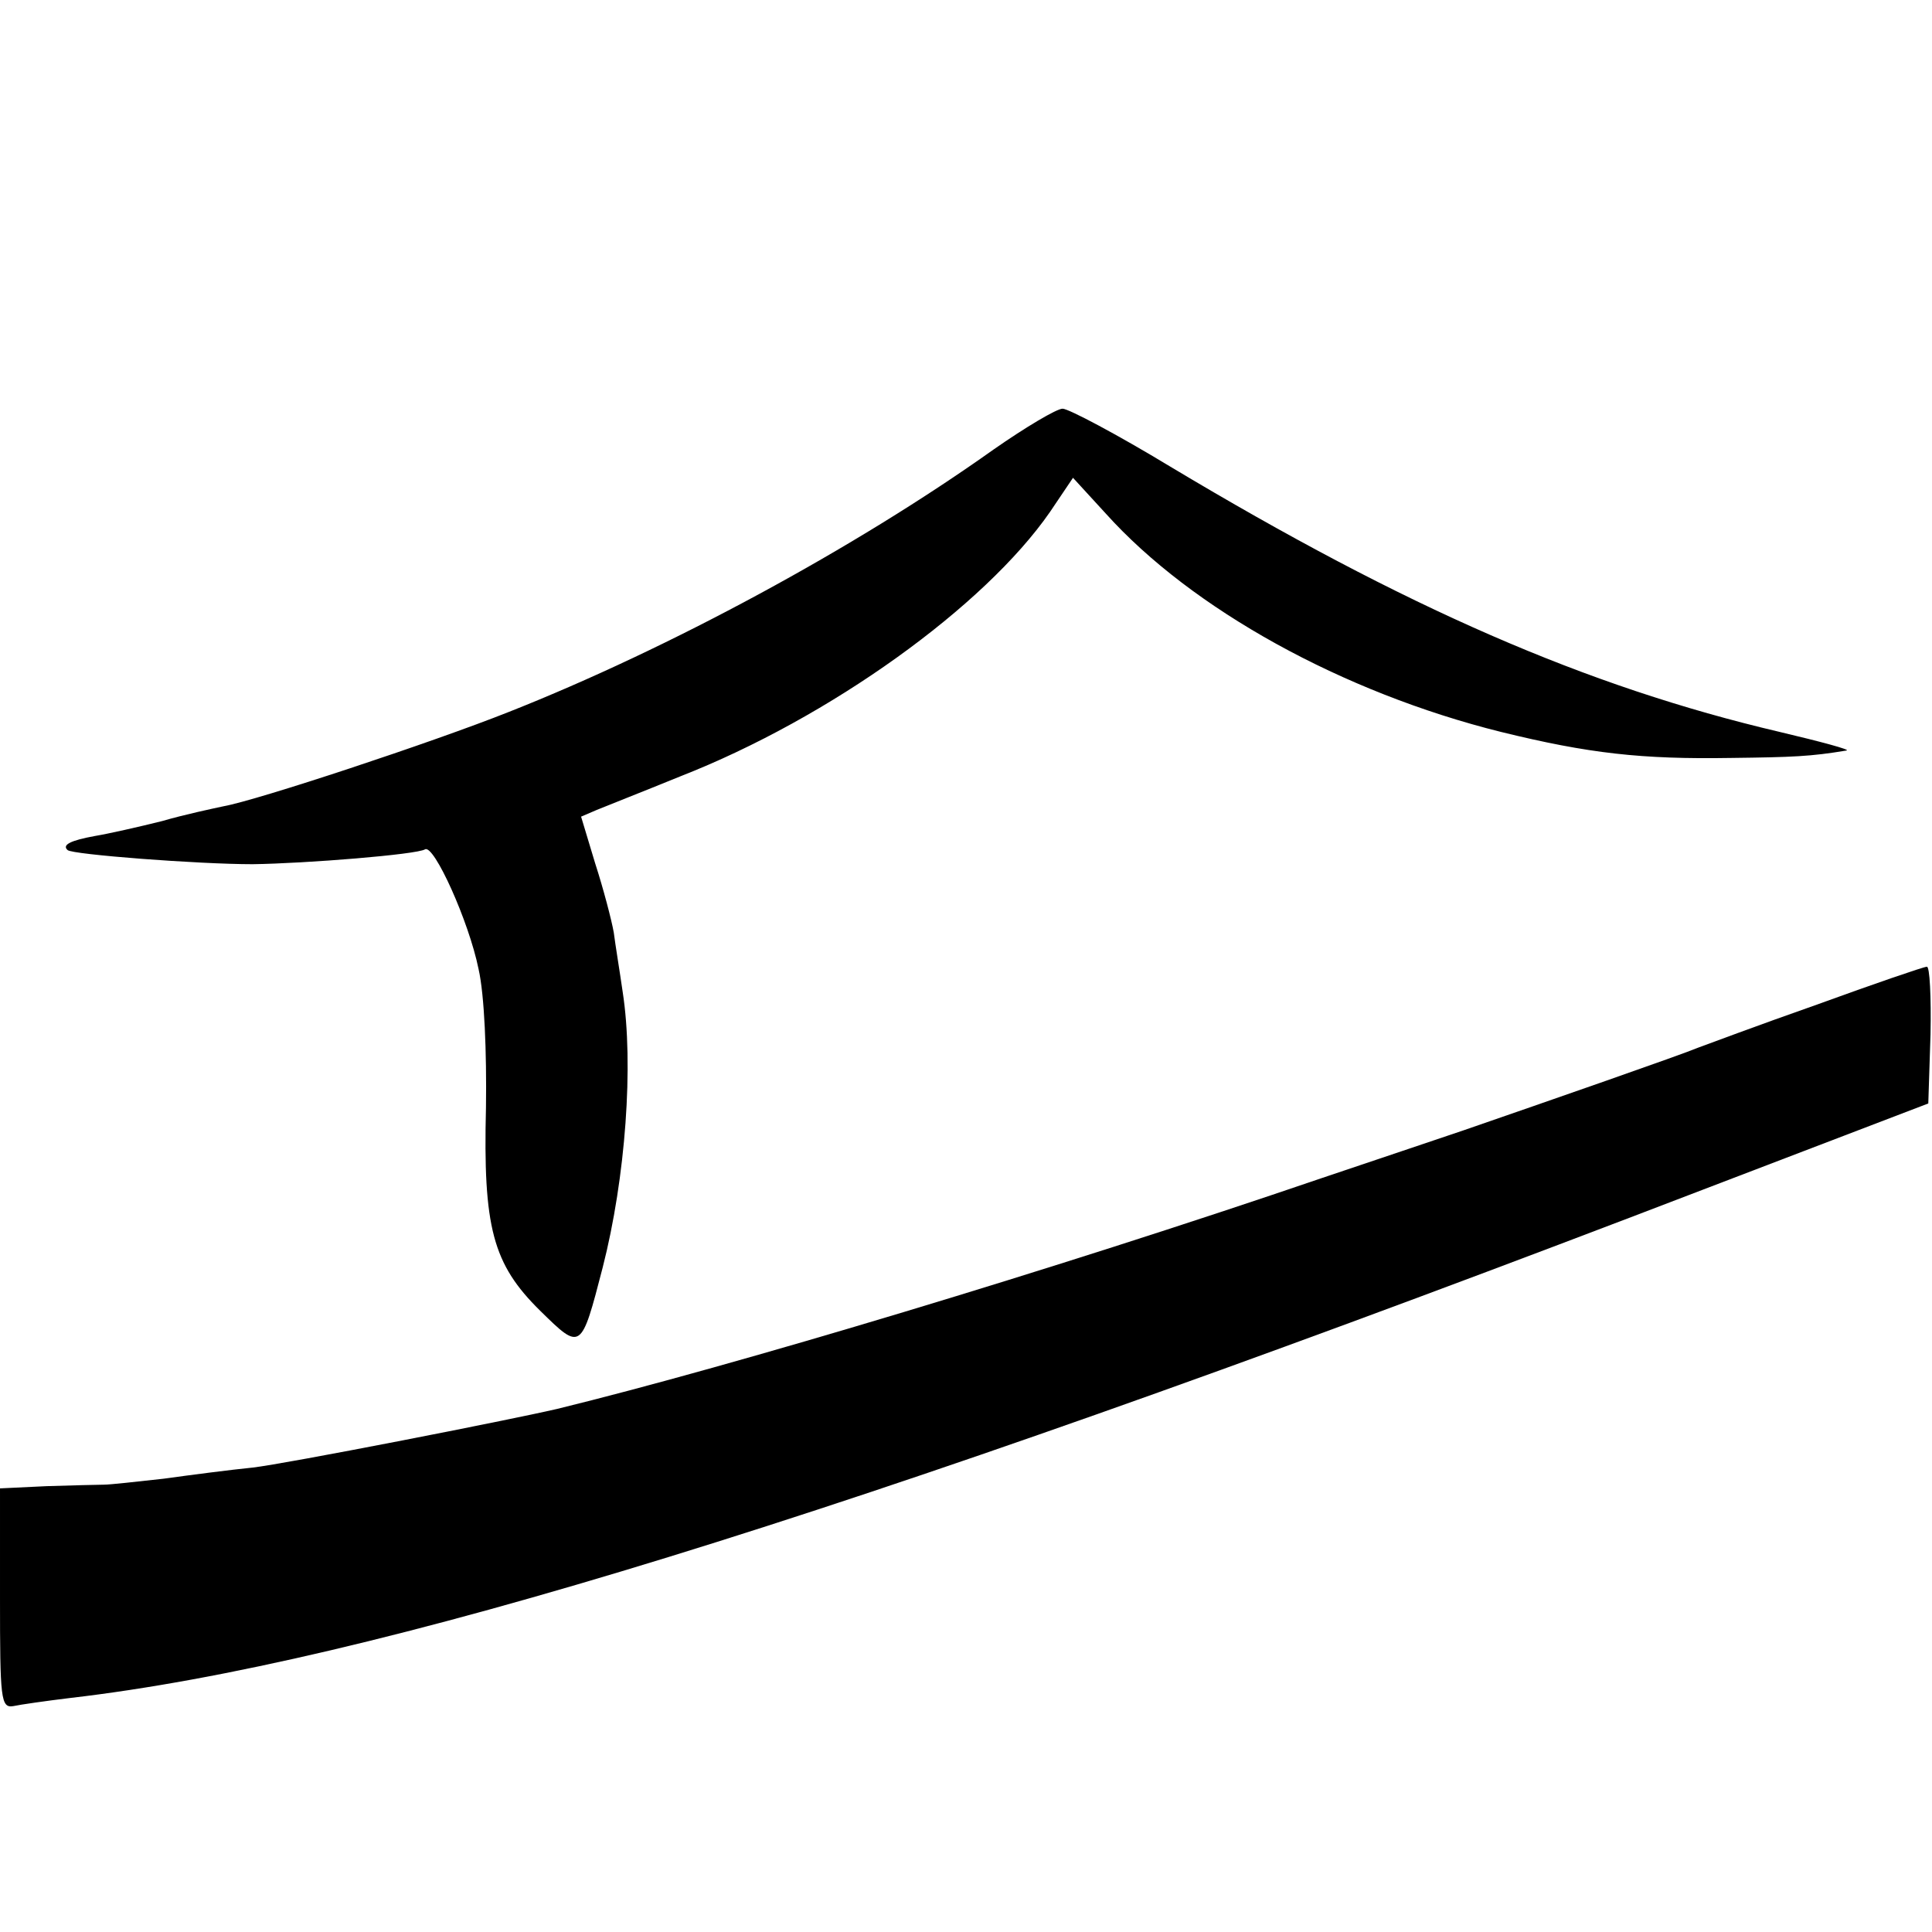
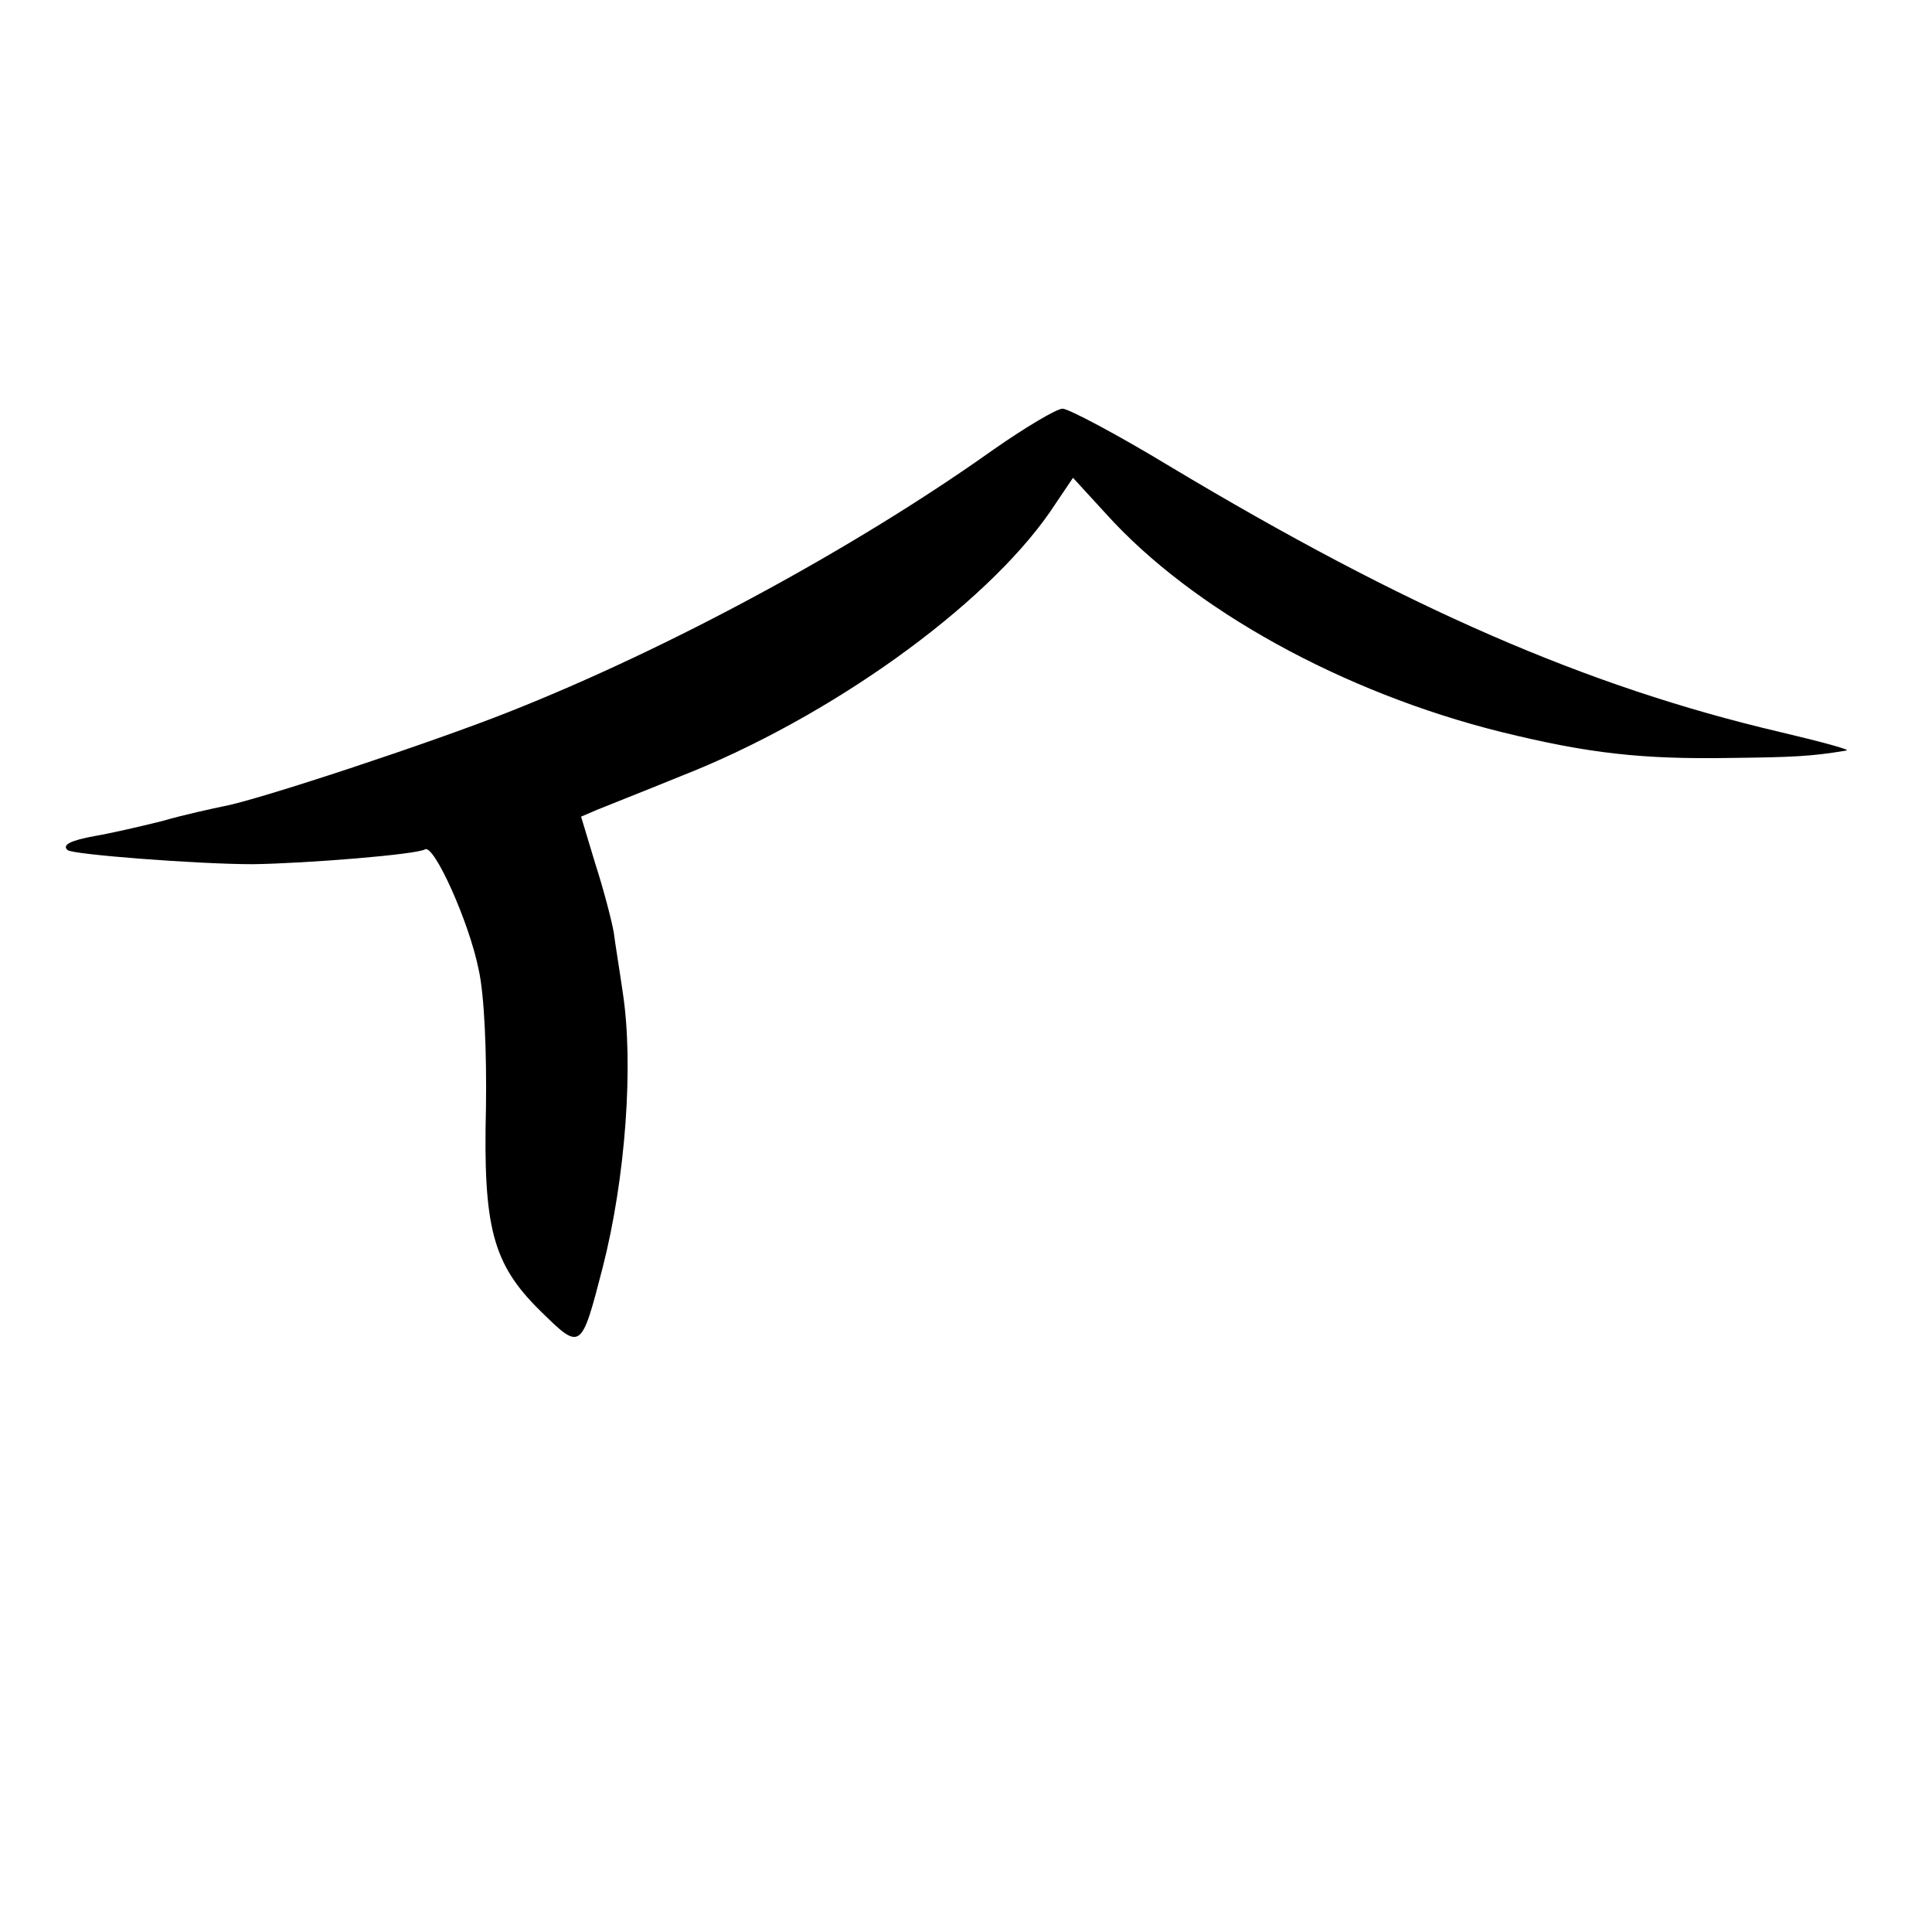
<svg xmlns="http://www.w3.org/2000/svg" version="1.0" width="260pt" height="260pt" viewBox="0 0 260 260" preserveAspectRatio="xMidYMid meet">
  <g transform="translate(0,260) scale(0.1,-0.1)" fill="#000000" stroke="none">
    <path d="M1337 1995 c-187 -133 -437 -268 -652 -353 -103 -41 -339 -119 -384 -127 -14 -3 -52 -11 -83 -20 -32 -8 -72 -17 -90 -20 -33 -6 -45 -12 -37 -19 6 -6 176 -19 249 -19 72 1 221 13 232 20 12 7 59 -97 72 -161 8 -35 11 -113 10 -186 -4 -162 9 -211 73 -274 55 -54 55 -54 84 58 31 121 42 274 27 371 -4 28 -10 64 -12 80 -3 17 -14 59 -25 93 l-19 63 21 9 c12 5 63 25 112 45 202 79 410 229 498 356 l31 46 44 -48 c116 -129 319 -241 532 -294 118 -29 189 -37 310 -35 83 1 107 2 155 10 6 1 -35 12 -90 25 -260 61 -503 167 -820 357 -71 43 -137 78 -145 78 -8 0 -50 -25 -93 -55z" />
-     <path d="M2445 1248 c-77 -27 -149 -54 -160 -58 -21 -9 -205 -73 -315 -111 -36 -12 -121 -41 -190 -64 -363 -124 -793 -253 -1030 -311 -69 -16 -366 -74 -410 -79 -30 -3 -84 -10 -120 -15 -36 -4 -72 -8 -80 -8 -8 0 -43 -1 -77 -2 l-63 -3 0 -148 c0 -135 1 -148 18 -145 9 2 44 7 77 11 405 47 1041 243 2100 647 l400 153 3 93 c1 50 -1 92 -5 91 -4 0 -71 -23 -148 -51z" />
  </g>
</svg>